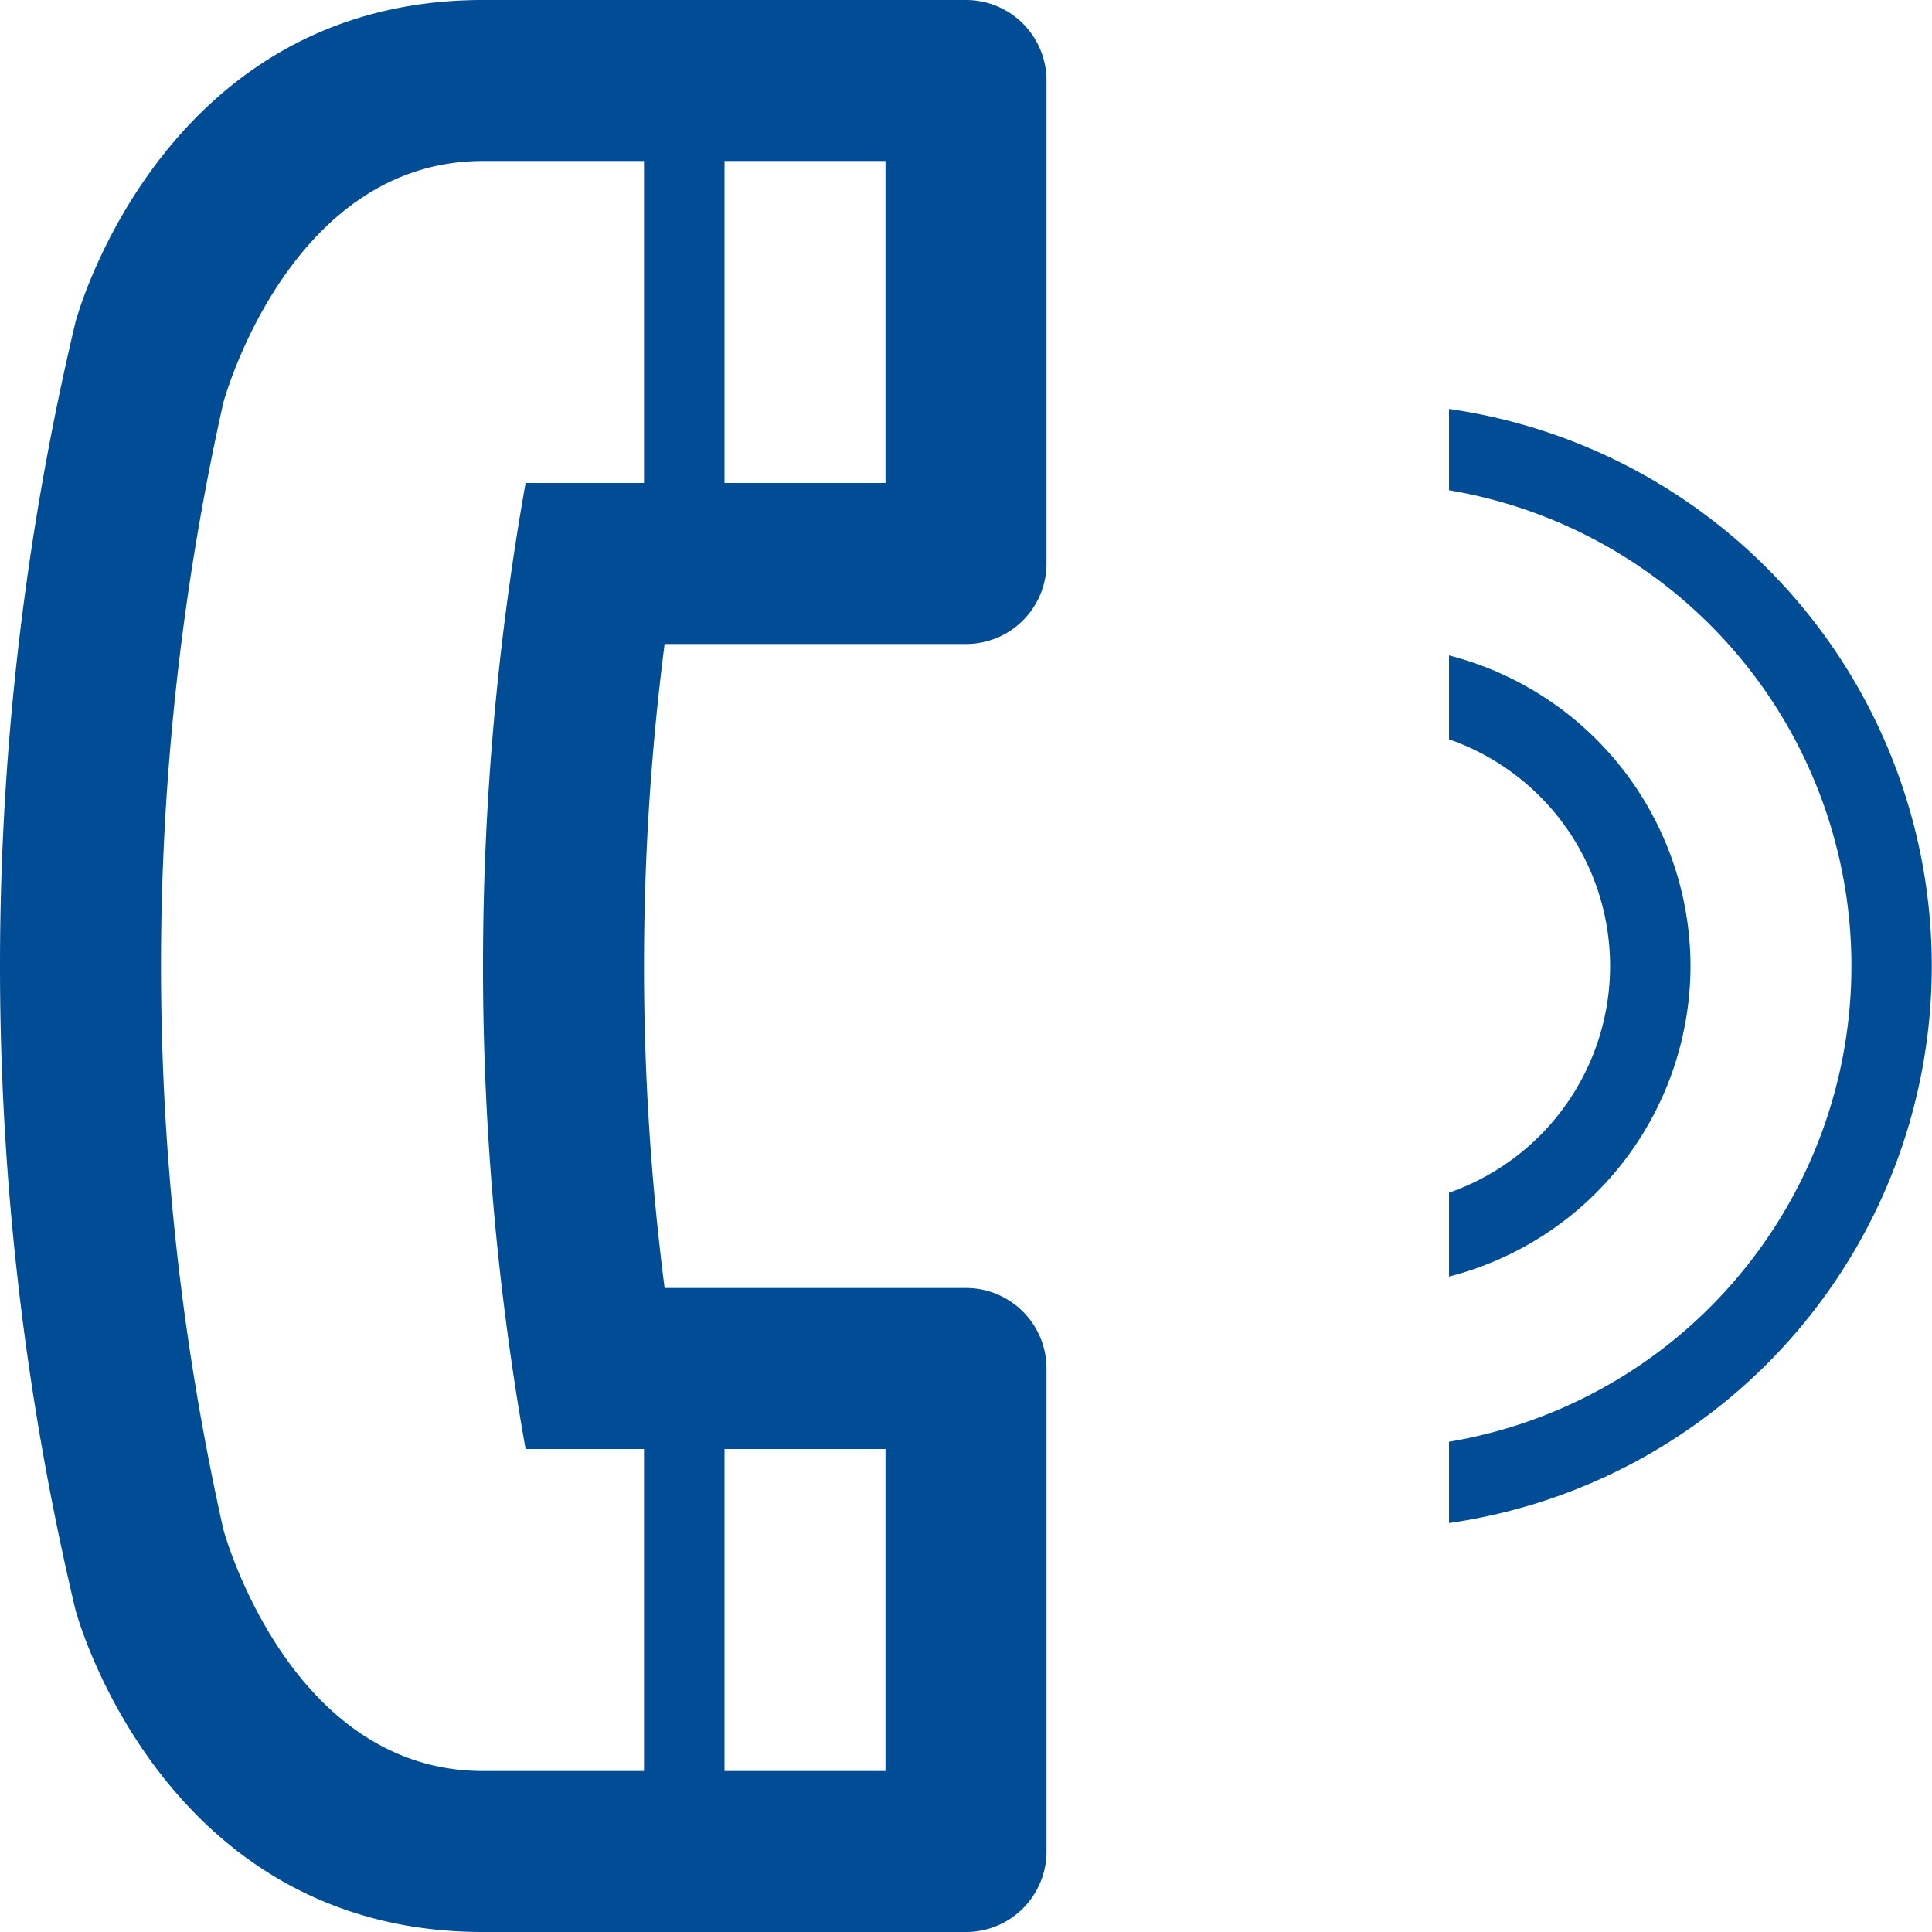
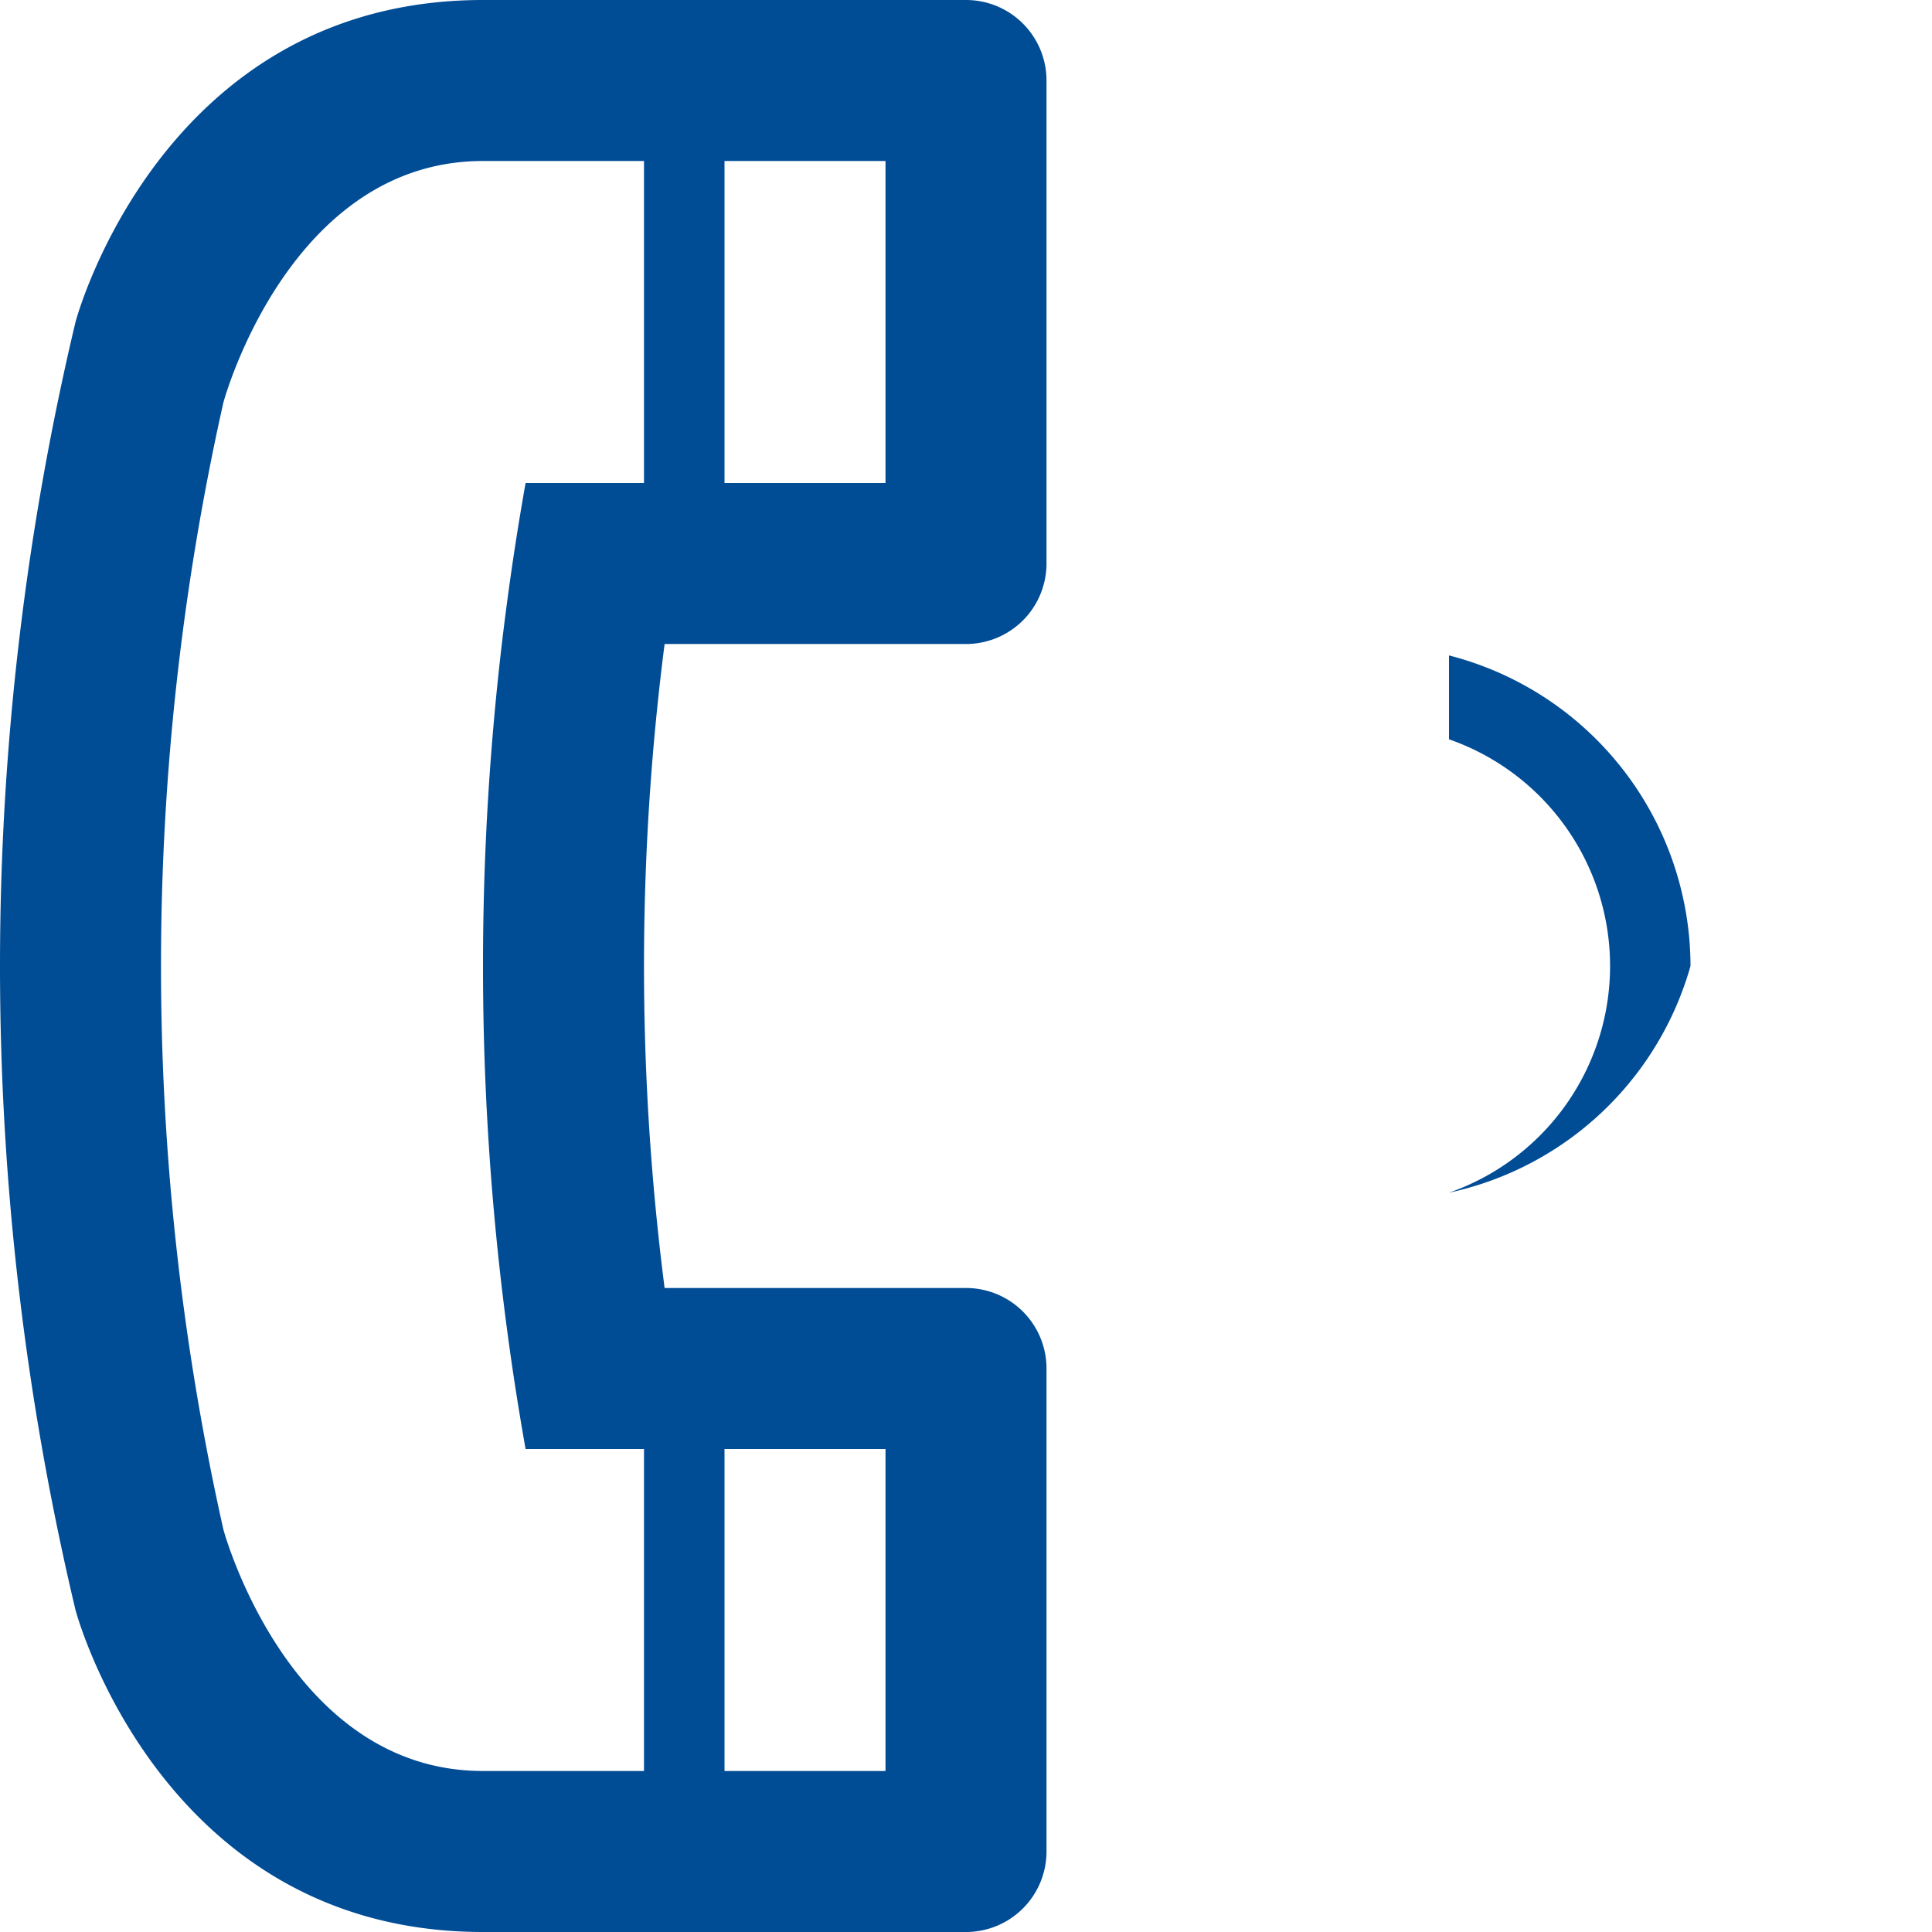
<svg xmlns="http://www.w3.org/2000/svg" width="24" height="24" viewBox="0 0 24 24">
  <g transform="translate(-989 -9354)">
    <path d="M760,350h-6c-4.006,0-5.062,4-5.062,4a34.585,34.585,0,0,0,0,16s1.056,4,5.062,4h6a1,1,0,0,0,1-1v-6a1,1,0,0,0-1-1h-3.744a31.38,31.38,0,0,1,0-8H760a1,1,0,0,0,1-1v-6a1,1,0,0,0-1-1m-3,18h2v4h-2Zm-1-12h-1.471a34.291,34.291,0,0,0,0,12H756v4h-2c-2.416,0-3.225-3-3.225-3a32,32,0,0,1,0-14s.809-3,3.225-3h2Zm3,0h-2v-4h2Z" transform="translate(241 9004)" fill="#004c95" />
-     <path d="M769,362a3.99,3.99,0,0,0-3-3.858v1.042a2.982,2.982,0,0,1,0,5.632v1.042A3.99,3.99,0,0,0,769,362" transform="translate(241 9004)" fill="#004c95" />
-     <path d="M766,355.08v1.01a5.993,5.993,0,0,1,0,11.82v1.01a6.991,6.991,0,0,0,0-13.84" transform="translate(241 9004)" fill="#004c95" />
+     <path d="M769,362a3.99,3.99,0,0,0-3-3.858v1.042a2.982,2.982,0,0,1,0,5.632A3.99,3.99,0,0,0,769,362" transform="translate(241 9004)" fill="#004c95" />
  </g>
</svg>